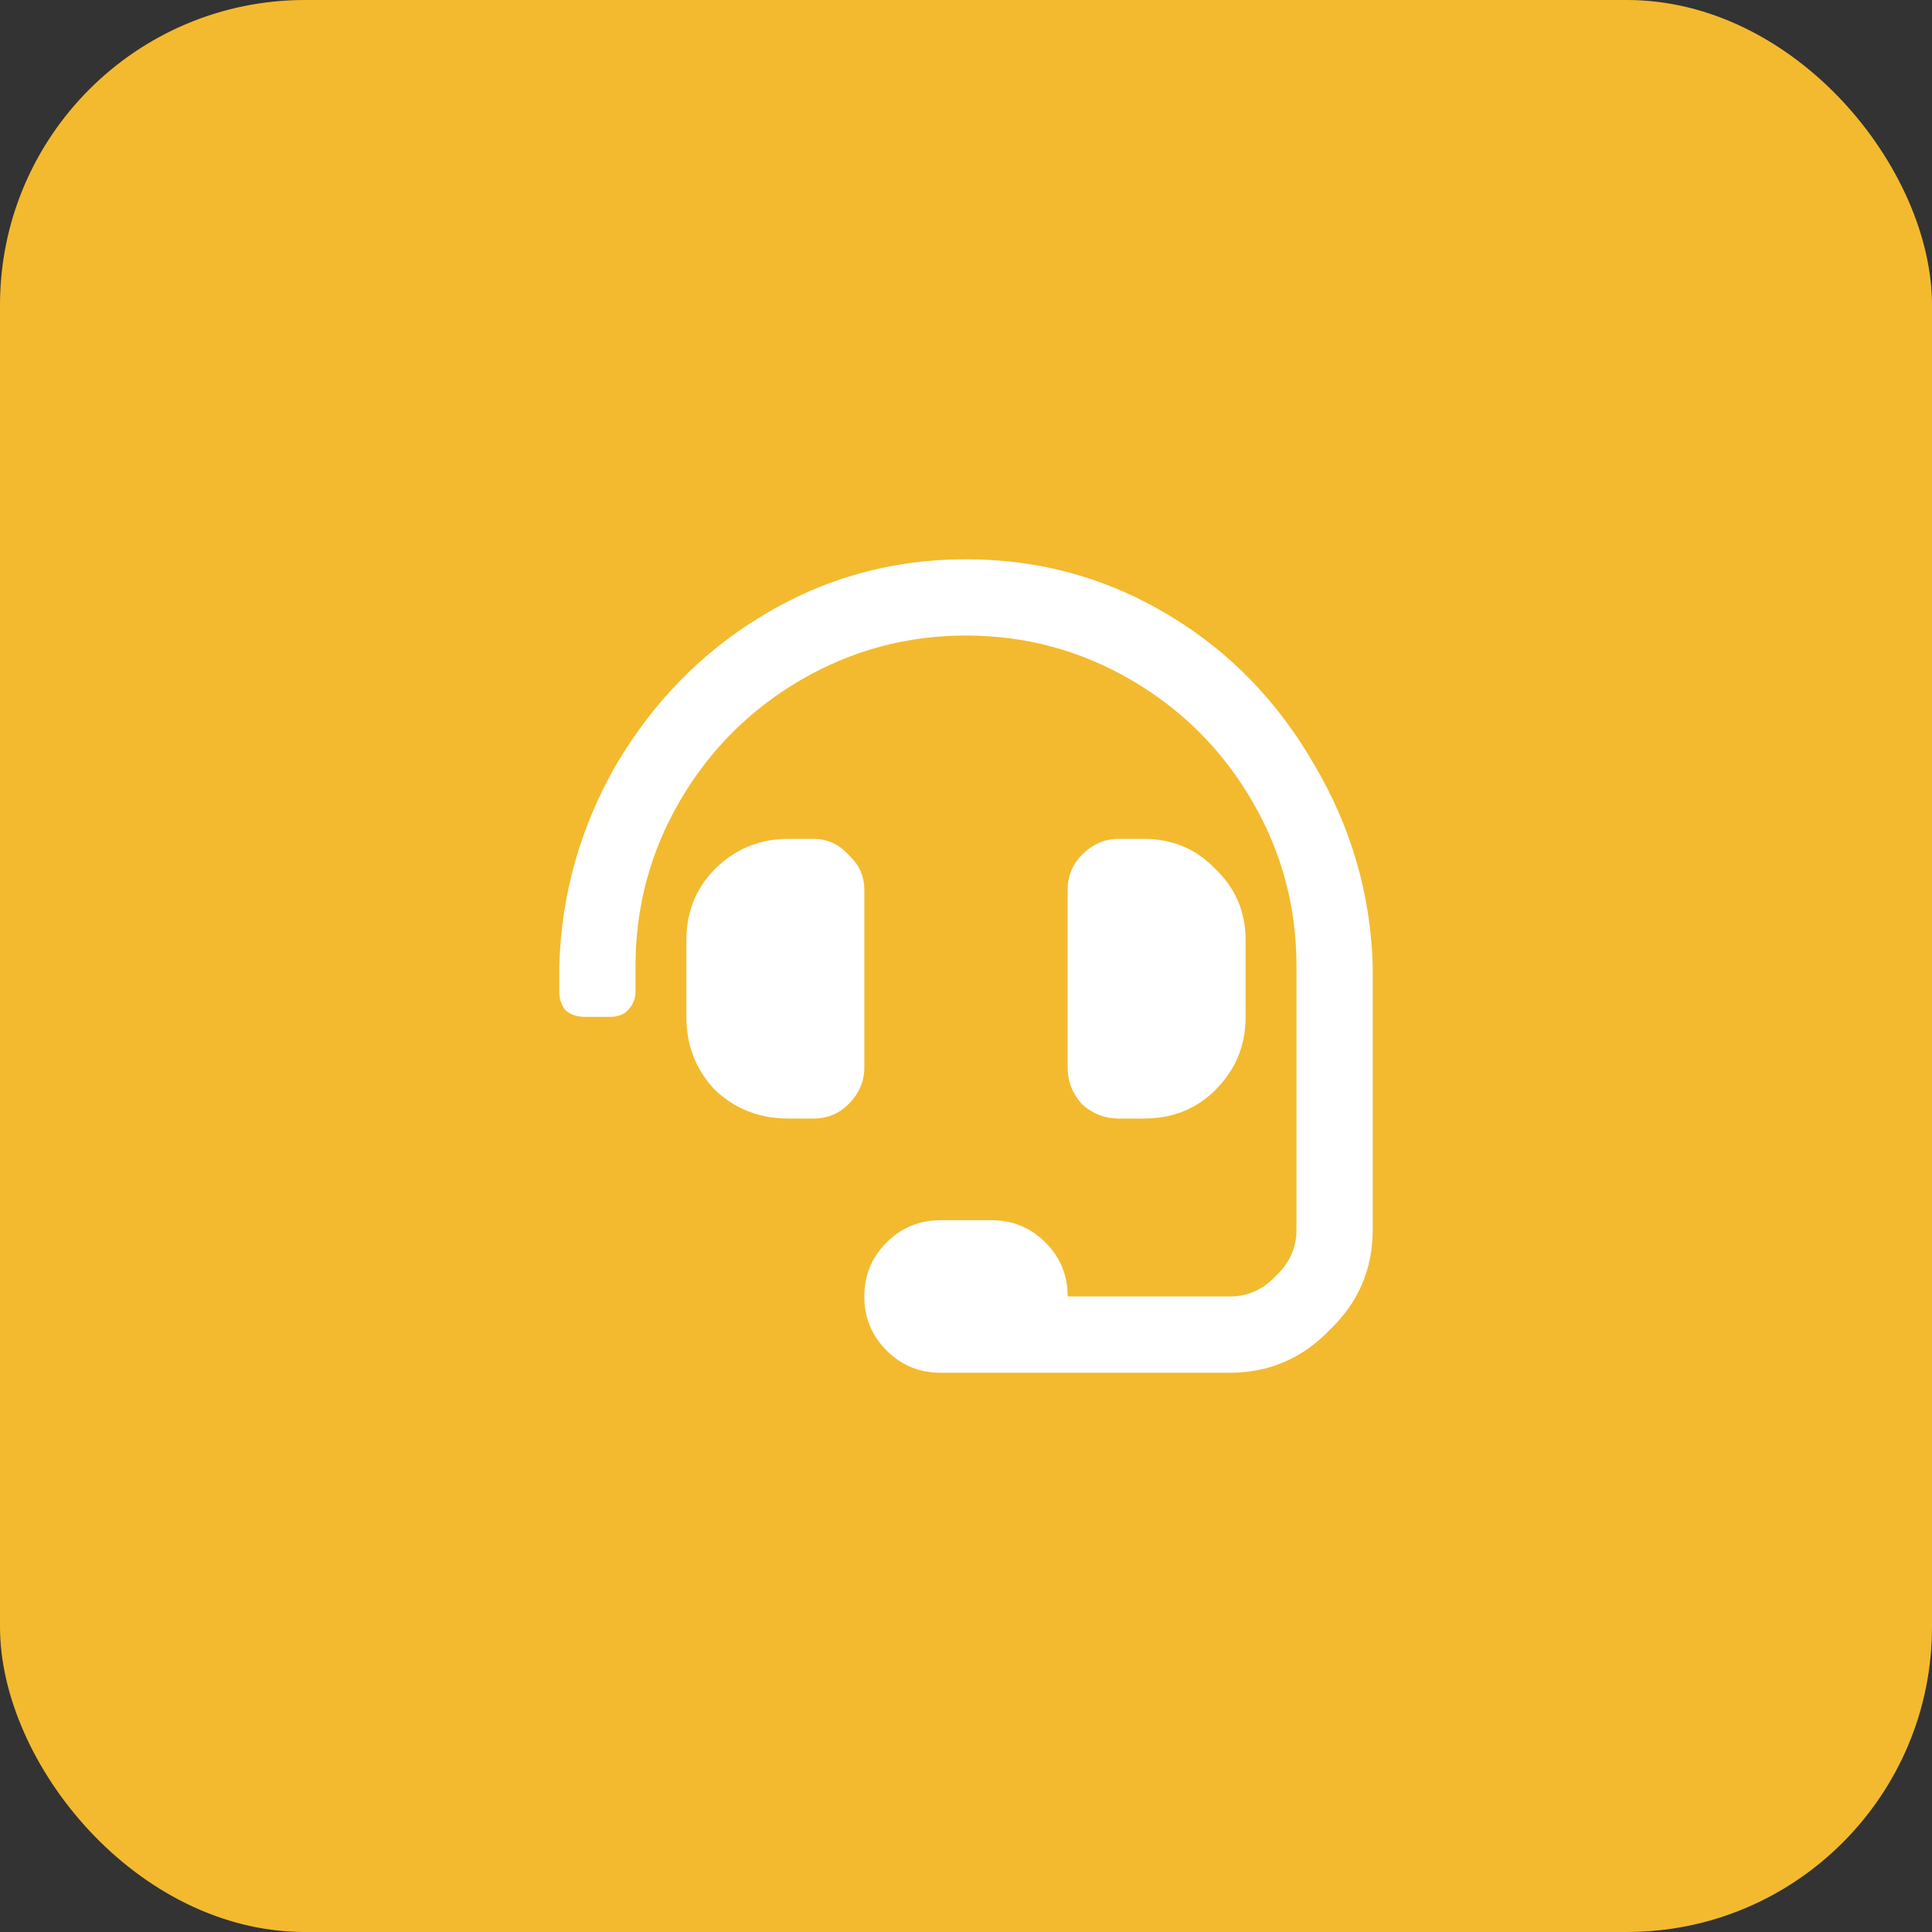
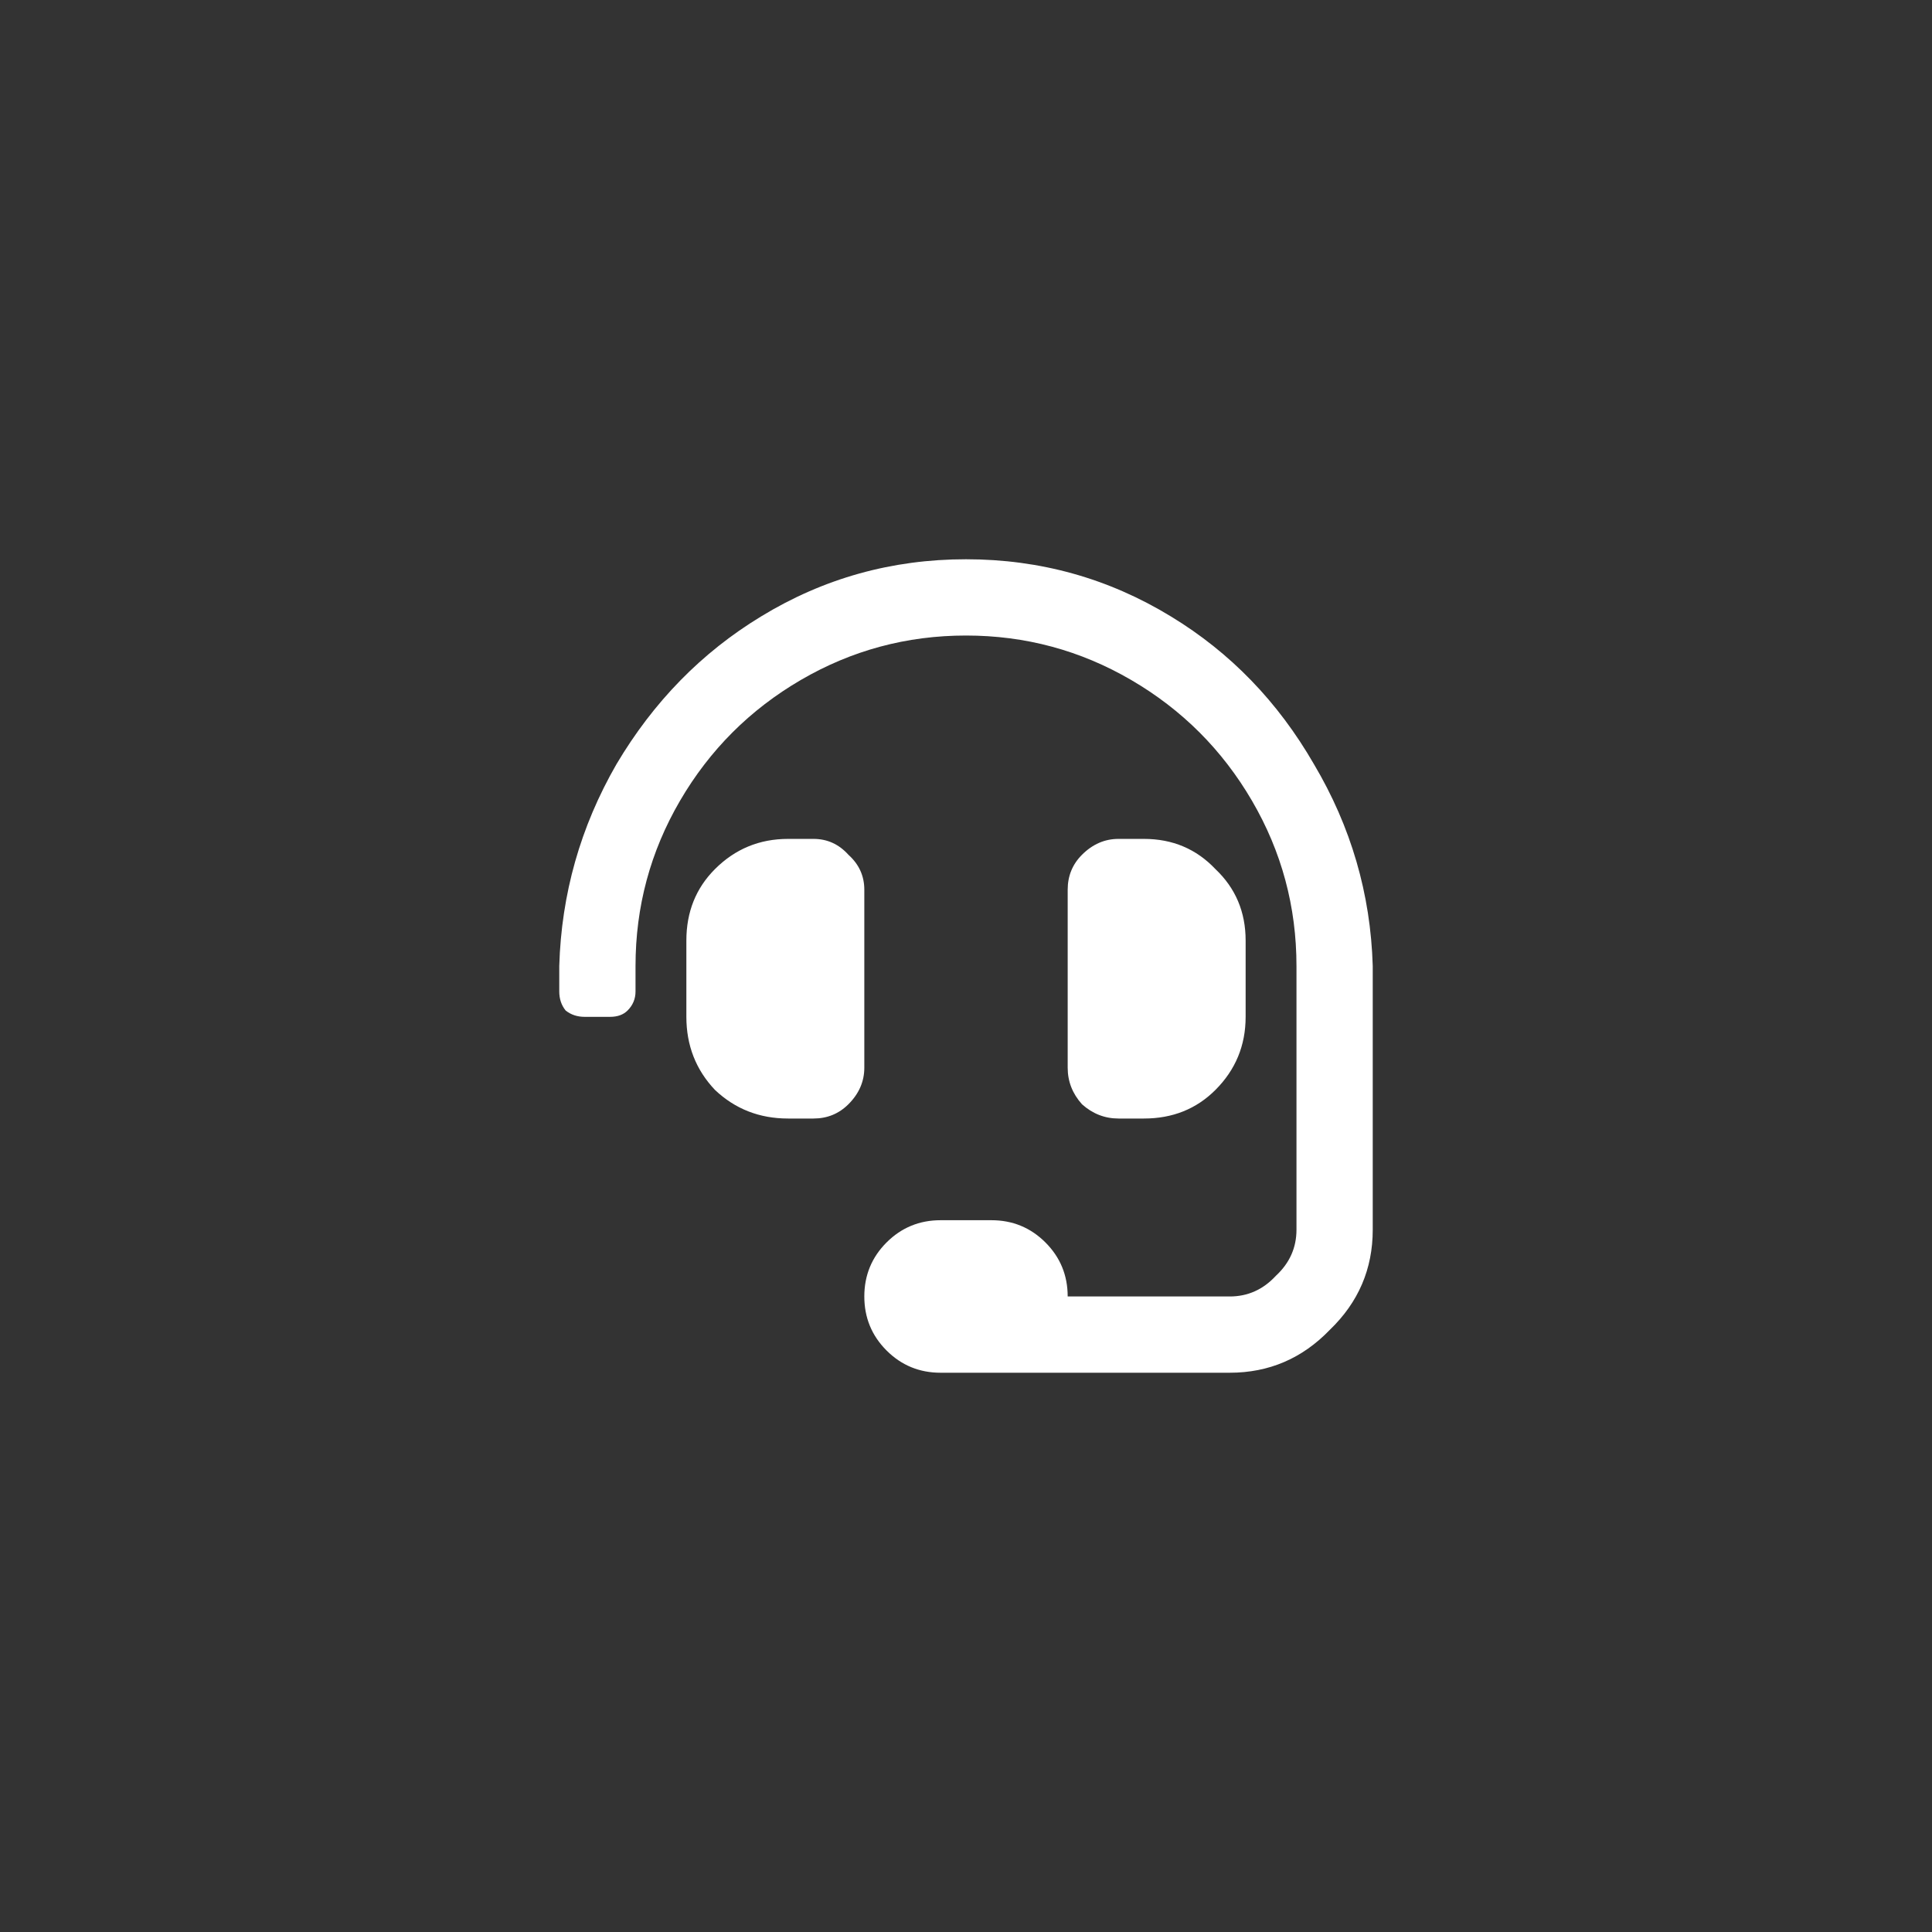
<svg xmlns="http://www.w3.org/2000/svg" width="76" height="76" viewBox="0 0 76 76" fill="none">
  <rect x="0" y="0" width="76" height="76" fill="#333333" stroke="none" />
-   <rect width="76" height="76" rx="12" fill="#F3BA2F" />
  <path d="M34 35V42C34 42.542 33.792 43.021 33.375 43.438C33 43.812 32.542 44 32 44H31C29.875 44 28.917 43.625 28.125 42.875C27.375 42.083 27 41.125 27 40V37C27 35.875 27.375 34.938 28.125 34.188C28.917 33.396 29.875 33 31 33H32C32.542 33 33 33.208 33.375 33.625C33.792 34 34 34.458 34 35ZM45 44H44C43.458 44 42.979 43.812 42.562 43.438C42.188 43.021 42 42.542 42 42V35C42 34.458 42.188 34 42.562 33.625C42.979 33.208 43.458 33 44 33H45C46.125 33 47.062 33.396 47.812 34.188C48.604 34.938 49 35.875 49 37V40C49 41.125 48.604 42.083 47.812 42.875C47.062 43.625 46.125 44 45 44ZM38 22C40.917 22 43.604 22.75 46.062 24.25C48.396 25.667 50.271 27.604 51.688 30.062C53.146 32.521 53.917 35.167 54 38V48.375C54 49.917 53.438 51.229 52.312 52.312C51.229 53.438 49.917 54 48.375 54H37C36.167 54 35.458 53.708 34.875 53.125C34.292 52.542 34 51.833 34 51C34 50.167 34.292 49.458 34.875 48.875C35.458 48.292 36.167 48 37 48H39C39.833 48 40.542 48.292 41.125 48.875C41.708 49.458 42 50.167 42 51H48.375C49.083 51 49.688 50.729 50.188 50.188C50.729 49.688 51 49.083 51 48.375V38C51 35.667 50.417 33.5 49.25 31.5C48.083 29.5 46.5 27.917 44.5 26.75C42.5 25.583 40.333 25 38 25C35.667 25 33.5 25.583 31.5 26.75C29.5 27.917 27.917 29.5 26.75 31.5C25.583 33.5 25 35.667 25 38V39C25 39.292 24.896 39.542 24.688 39.75C24.521 39.917 24.292 40 24 40H23C22.708 40 22.458 39.917 22.25 39.75C22.083 39.542 22 39.292 22 39V38C22.083 35.167 22.833 32.521 24.25 30.062C25.708 27.604 27.604 25.667 29.938 24.25C32.396 22.75 35.083 22 38 22Z" fill="white" />
</svg>